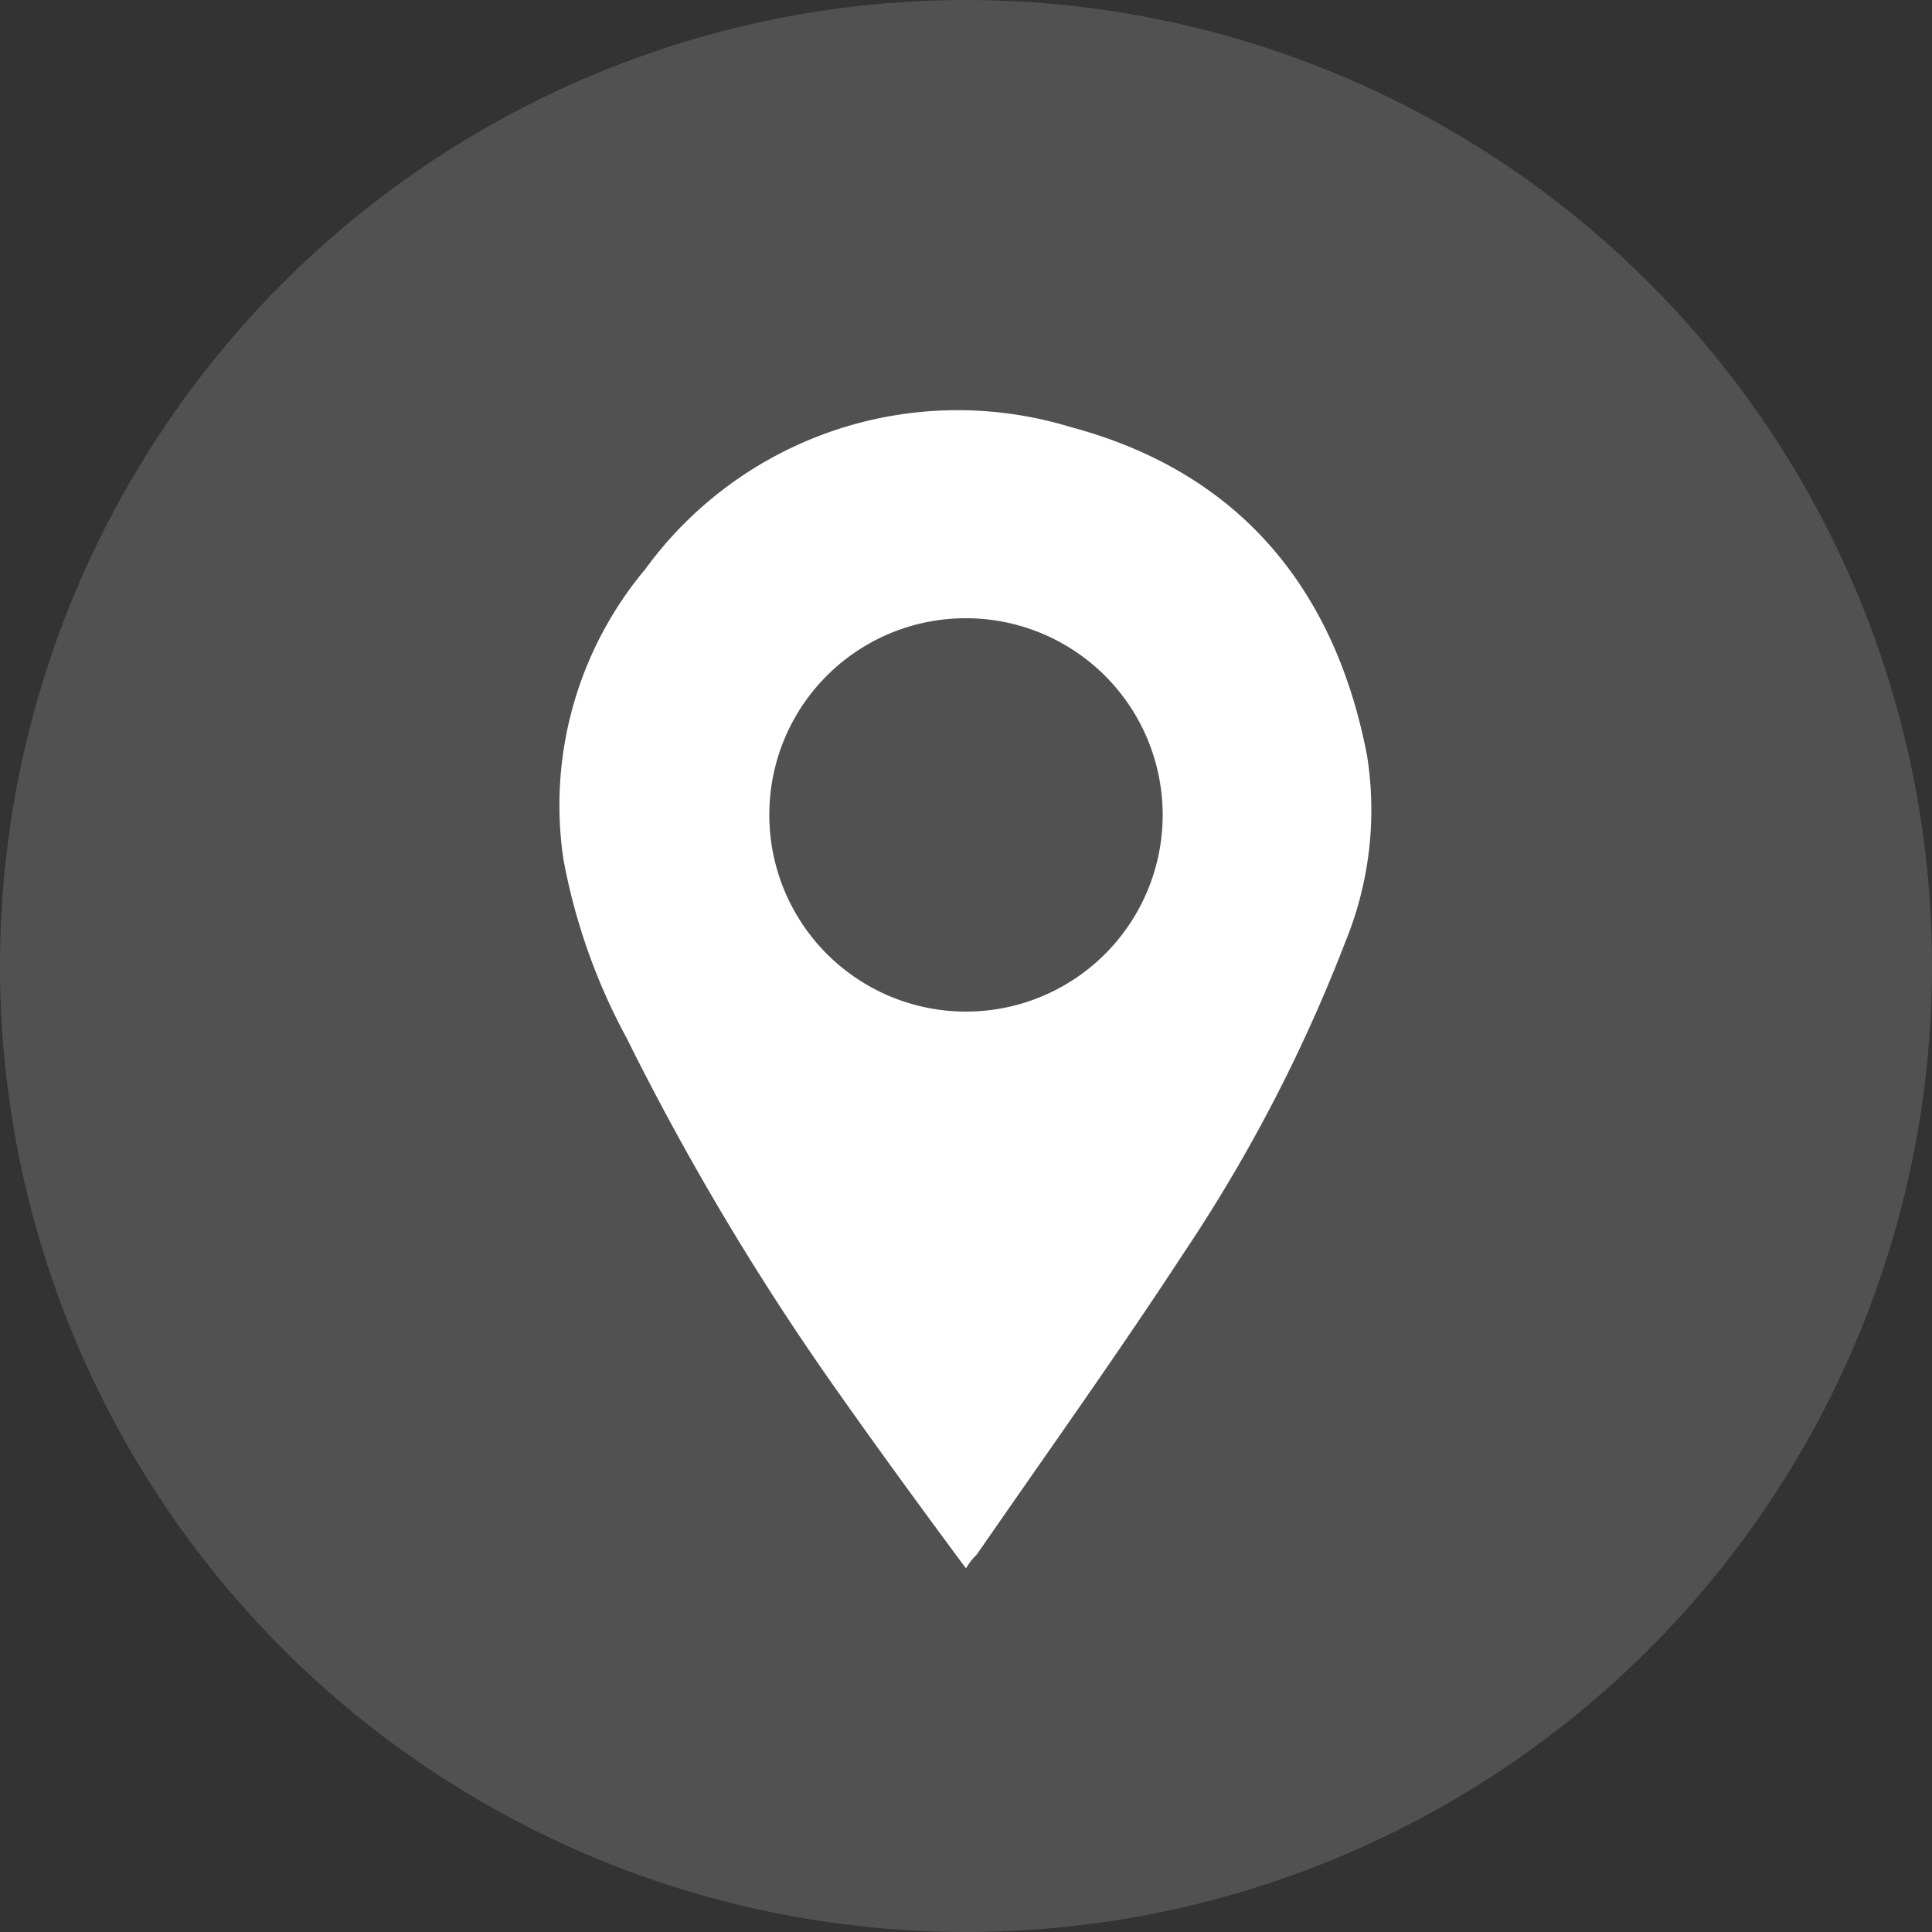
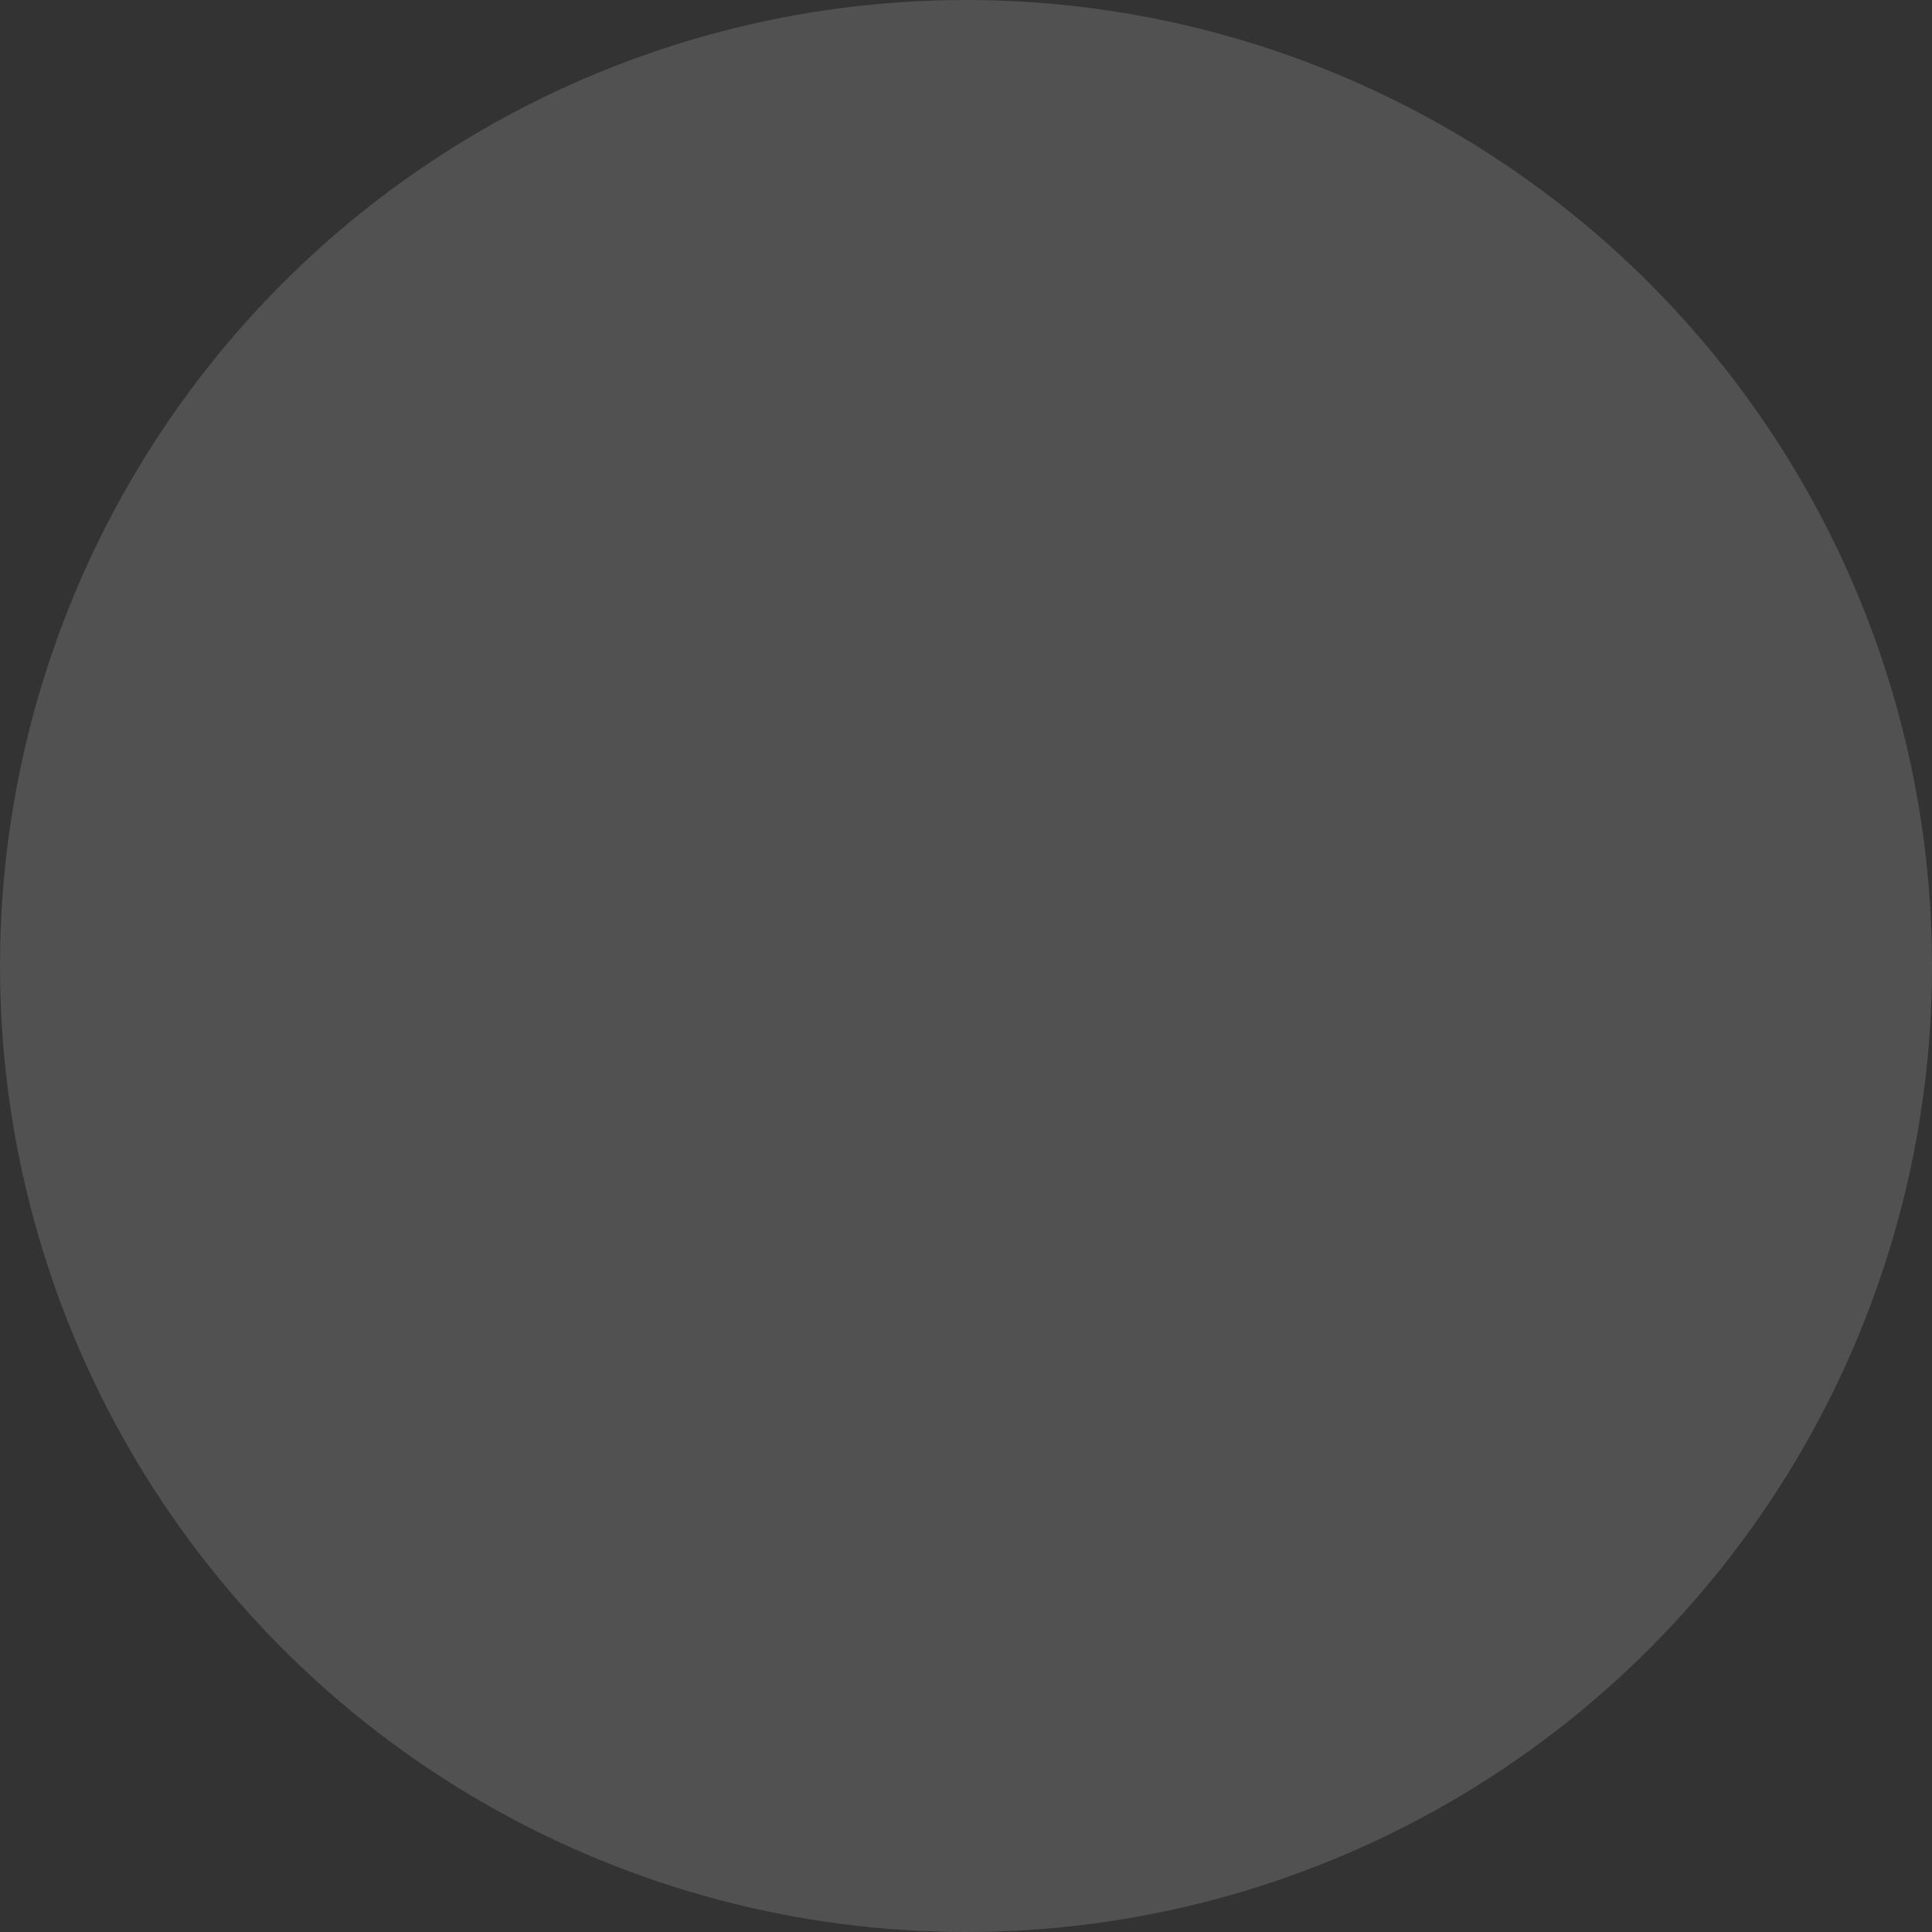
<svg xmlns="http://www.w3.org/2000/svg" viewBox="0 0 50 50">
  <rect x="0" y="0" width="50" height="50" fill="#333333" stroke="none" />
  <defs>
    <style>.cls-1,.cls-2{fill:#fff;}.cls-1{opacity:0.15;}</style>
  </defs>
  <g id="Layer_2" data-name="Layer 2">
    <g id="Layer_1-2" data-name="Layer 1">
      <circle class="cls-1" cx="25" cy="25" r="25" />
      <g id="rJK1ms">
-         <path class="cls-2" d="M25,40.59C23.82,39,22.72,37.49,21.67,36a69,69,0,0,1-5.45-9.13,15.66,15.66,0,0,1-1.64-4.64,9.51,9.51,0,0,1,2.12-7.5,10,10,0,0,1,11-3.68c4.32,1.15,6.84,4.13,7.68,8.51a9,9,0,0,1-.56,4.81,40.78,40.78,0,0,1-4.2,8.08c-1.72,2.63-3.55,5.19-5.34,7.78C25.21,40.3,25.11,40.4,25,40.59ZM19.91,21.08A5.09,5.09,0,1,0,25,16,5.08,5.08,0,0,0,19.91,21.08Z" />
-       </g>
+         </g>
    </g>
  </g>
</svg>